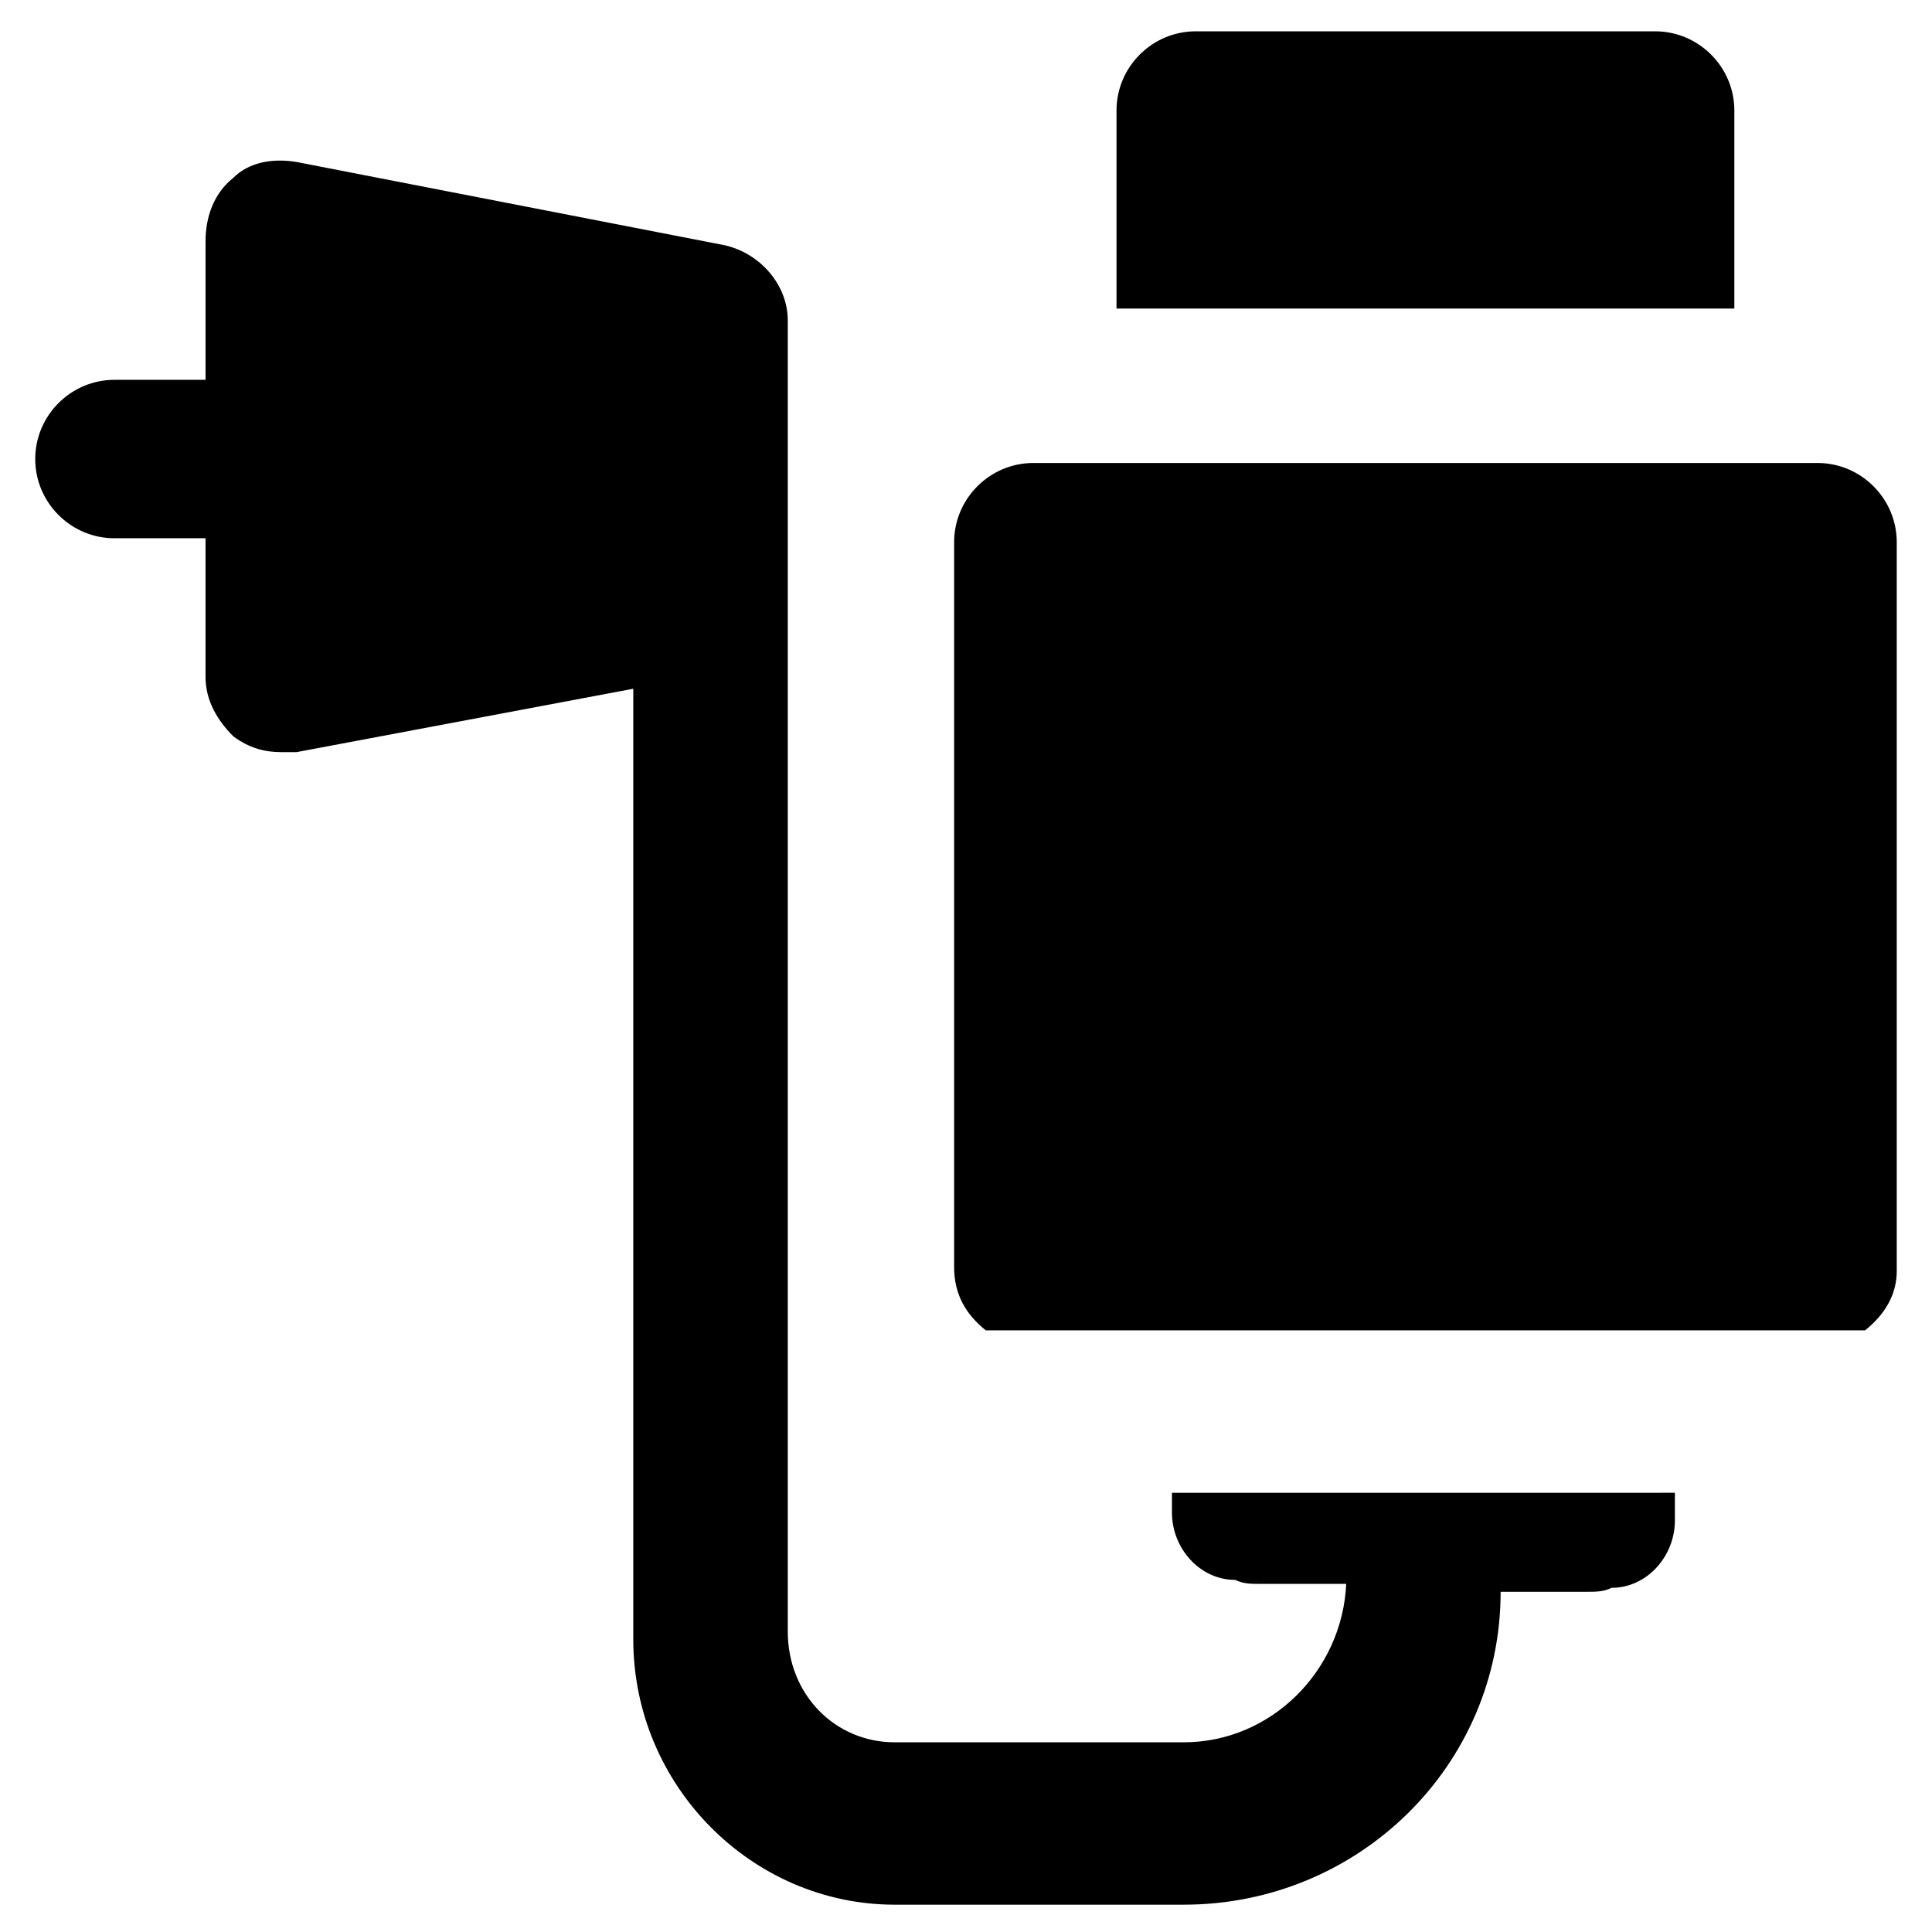
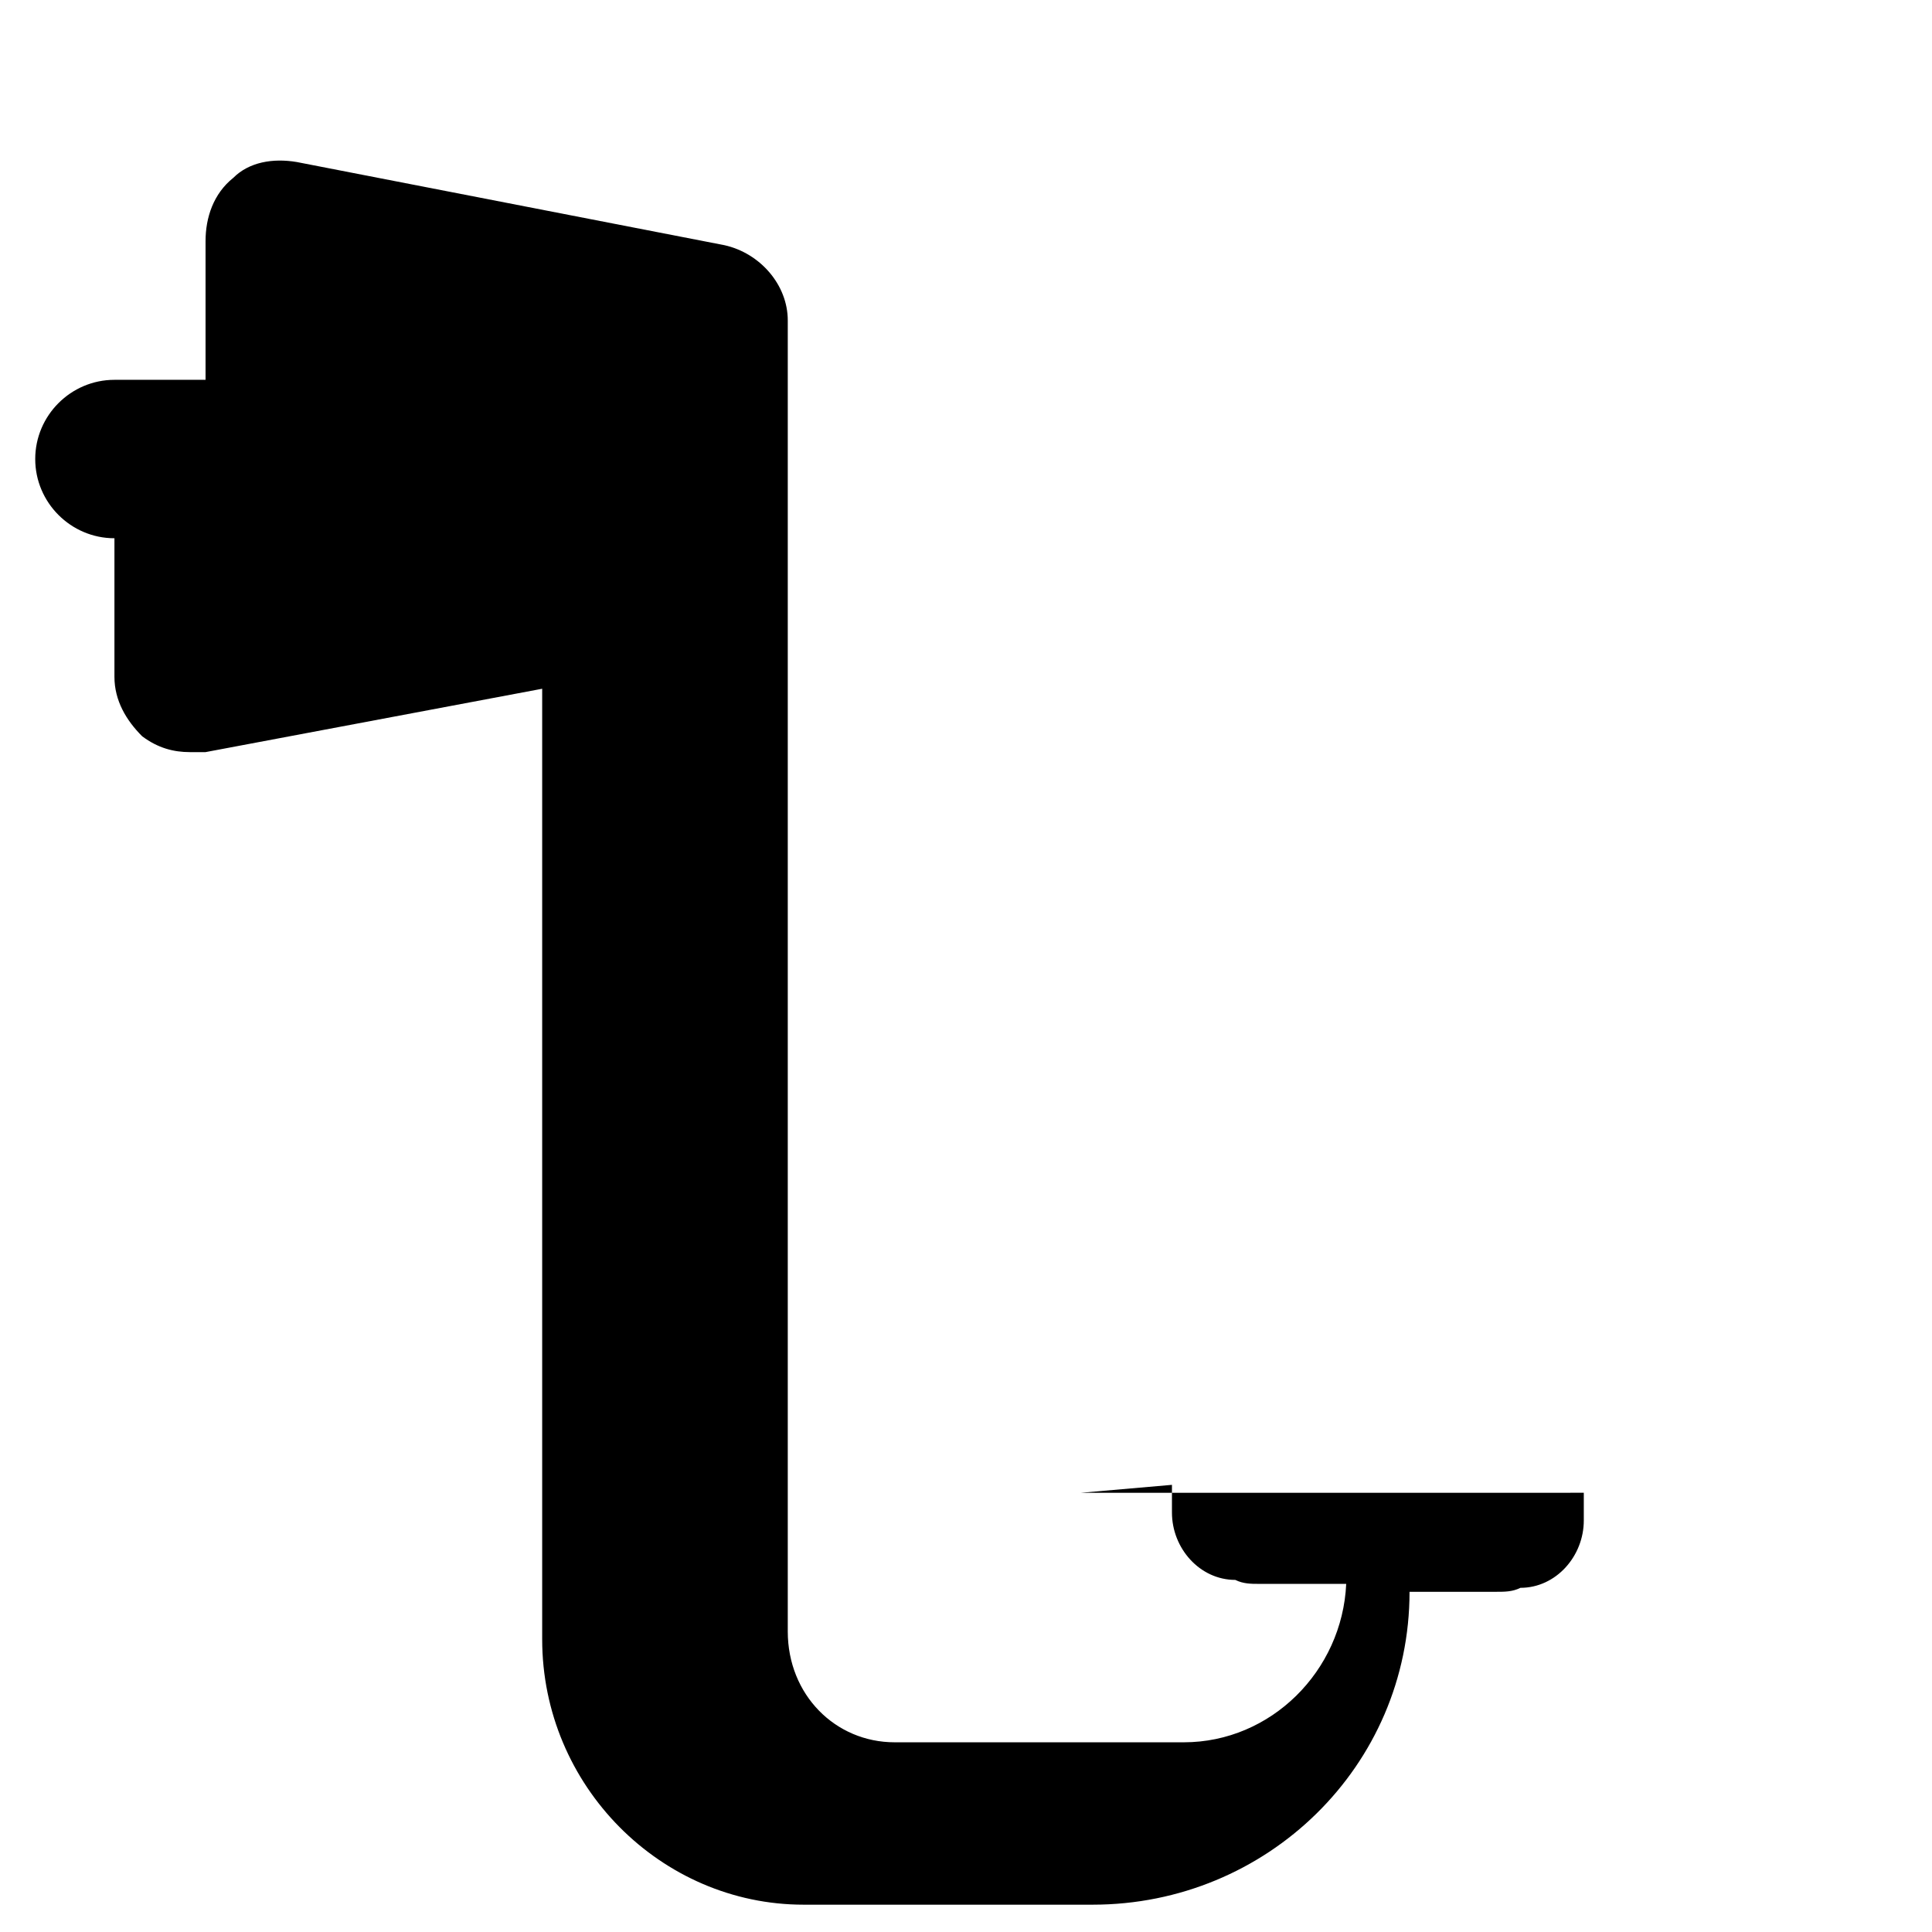
<svg xmlns="http://www.w3.org/2000/svg" fill="#000000" width="800px" height="800px" version="1.1" viewBox="144 144 512 512">
  <g>
-     <path d="m603.62 225.77v-52.48c0-11.547-9.445-20.992-20.992-20.992h-121.75c-11.547 0-20.992 9.445-20.992 20.992v52.48z" />
-     <path d="m405.25 496.56h233.01c5.246-4.199 8.398-9.445 8.398-15.742v-193.13c0-11.547-9.445-20.992-20.992-20.992h-207.82c-11.547 0-20.992 9.445-20.992 20.992v192.08c0.004 7.348 3.152 12.594 8.398 16.793z" />
-     <path d="m454.58 537.5v7.348c0 9.445 7.348 17.844 16.793 17.844 2.098 1.051 4.199 1.051 6.297 1.051h23.09c-1.051 23.09-19.941 41.984-43.035 41.984h-72.422-2.098-2.098c-15.742 0-28.34-12.594-28.34-29.391v-347.42c0-9.445-7.348-17.844-16.793-19.941l-113.36-22.043c-6.297-1.051-12.594 0-16.793 4.199-5.25 4.195-7.348 10.496-7.348 16.793v36.734h-24.145c-11.547 0-20.992 9.445-20.992 20.992 0 11.547 9.445 20.992 20.992 20.992h24.141v36.734c0 6.297 3.148 11.547 7.348 15.742 4.199 3.148 8.398 4.199 12.594 4.199h4.199l89.215-16.793v251.91c0 38.836 31.488 70.324 69.273 70.324h2.098 2.098 72.422c46.184 0 83.969-36.734 83.969-82.918h23.09c2.098 0 4.199 0 6.297-1.051 9.445 0 16.793-8.398 16.793-17.844v-7.348l-133.29 0.004z" />
+     <path d="m454.58 537.5v7.348c0 9.445 7.348 17.844 16.793 17.844 2.098 1.051 4.199 1.051 6.297 1.051h23.09c-1.051 23.09-19.941 41.984-43.035 41.984h-72.422-2.098-2.098c-15.742 0-28.34-12.594-28.34-29.391v-347.42c0-9.445-7.348-17.844-16.793-19.941l-113.36-22.043c-6.297-1.051-12.594 0-16.793 4.199-5.25 4.195-7.348 10.496-7.348 16.793v36.734h-24.145c-11.547 0-20.992 9.445-20.992 20.992 0 11.547 9.445 20.992 20.992 20.992v36.734c0 6.297 3.148 11.547 7.348 15.742 4.199 3.148 8.398 4.199 12.594 4.199h4.199l89.215-16.793v251.91c0 38.836 31.488 70.324 69.273 70.324h2.098 2.098 72.422c46.184 0 83.969-36.734 83.969-82.918h23.09c2.098 0 4.199 0 6.297-1.051 9.445 0 16.793-8.398 16.793-17.844v-7.348l-133.29 0.004z" />
  </g>
</svg>